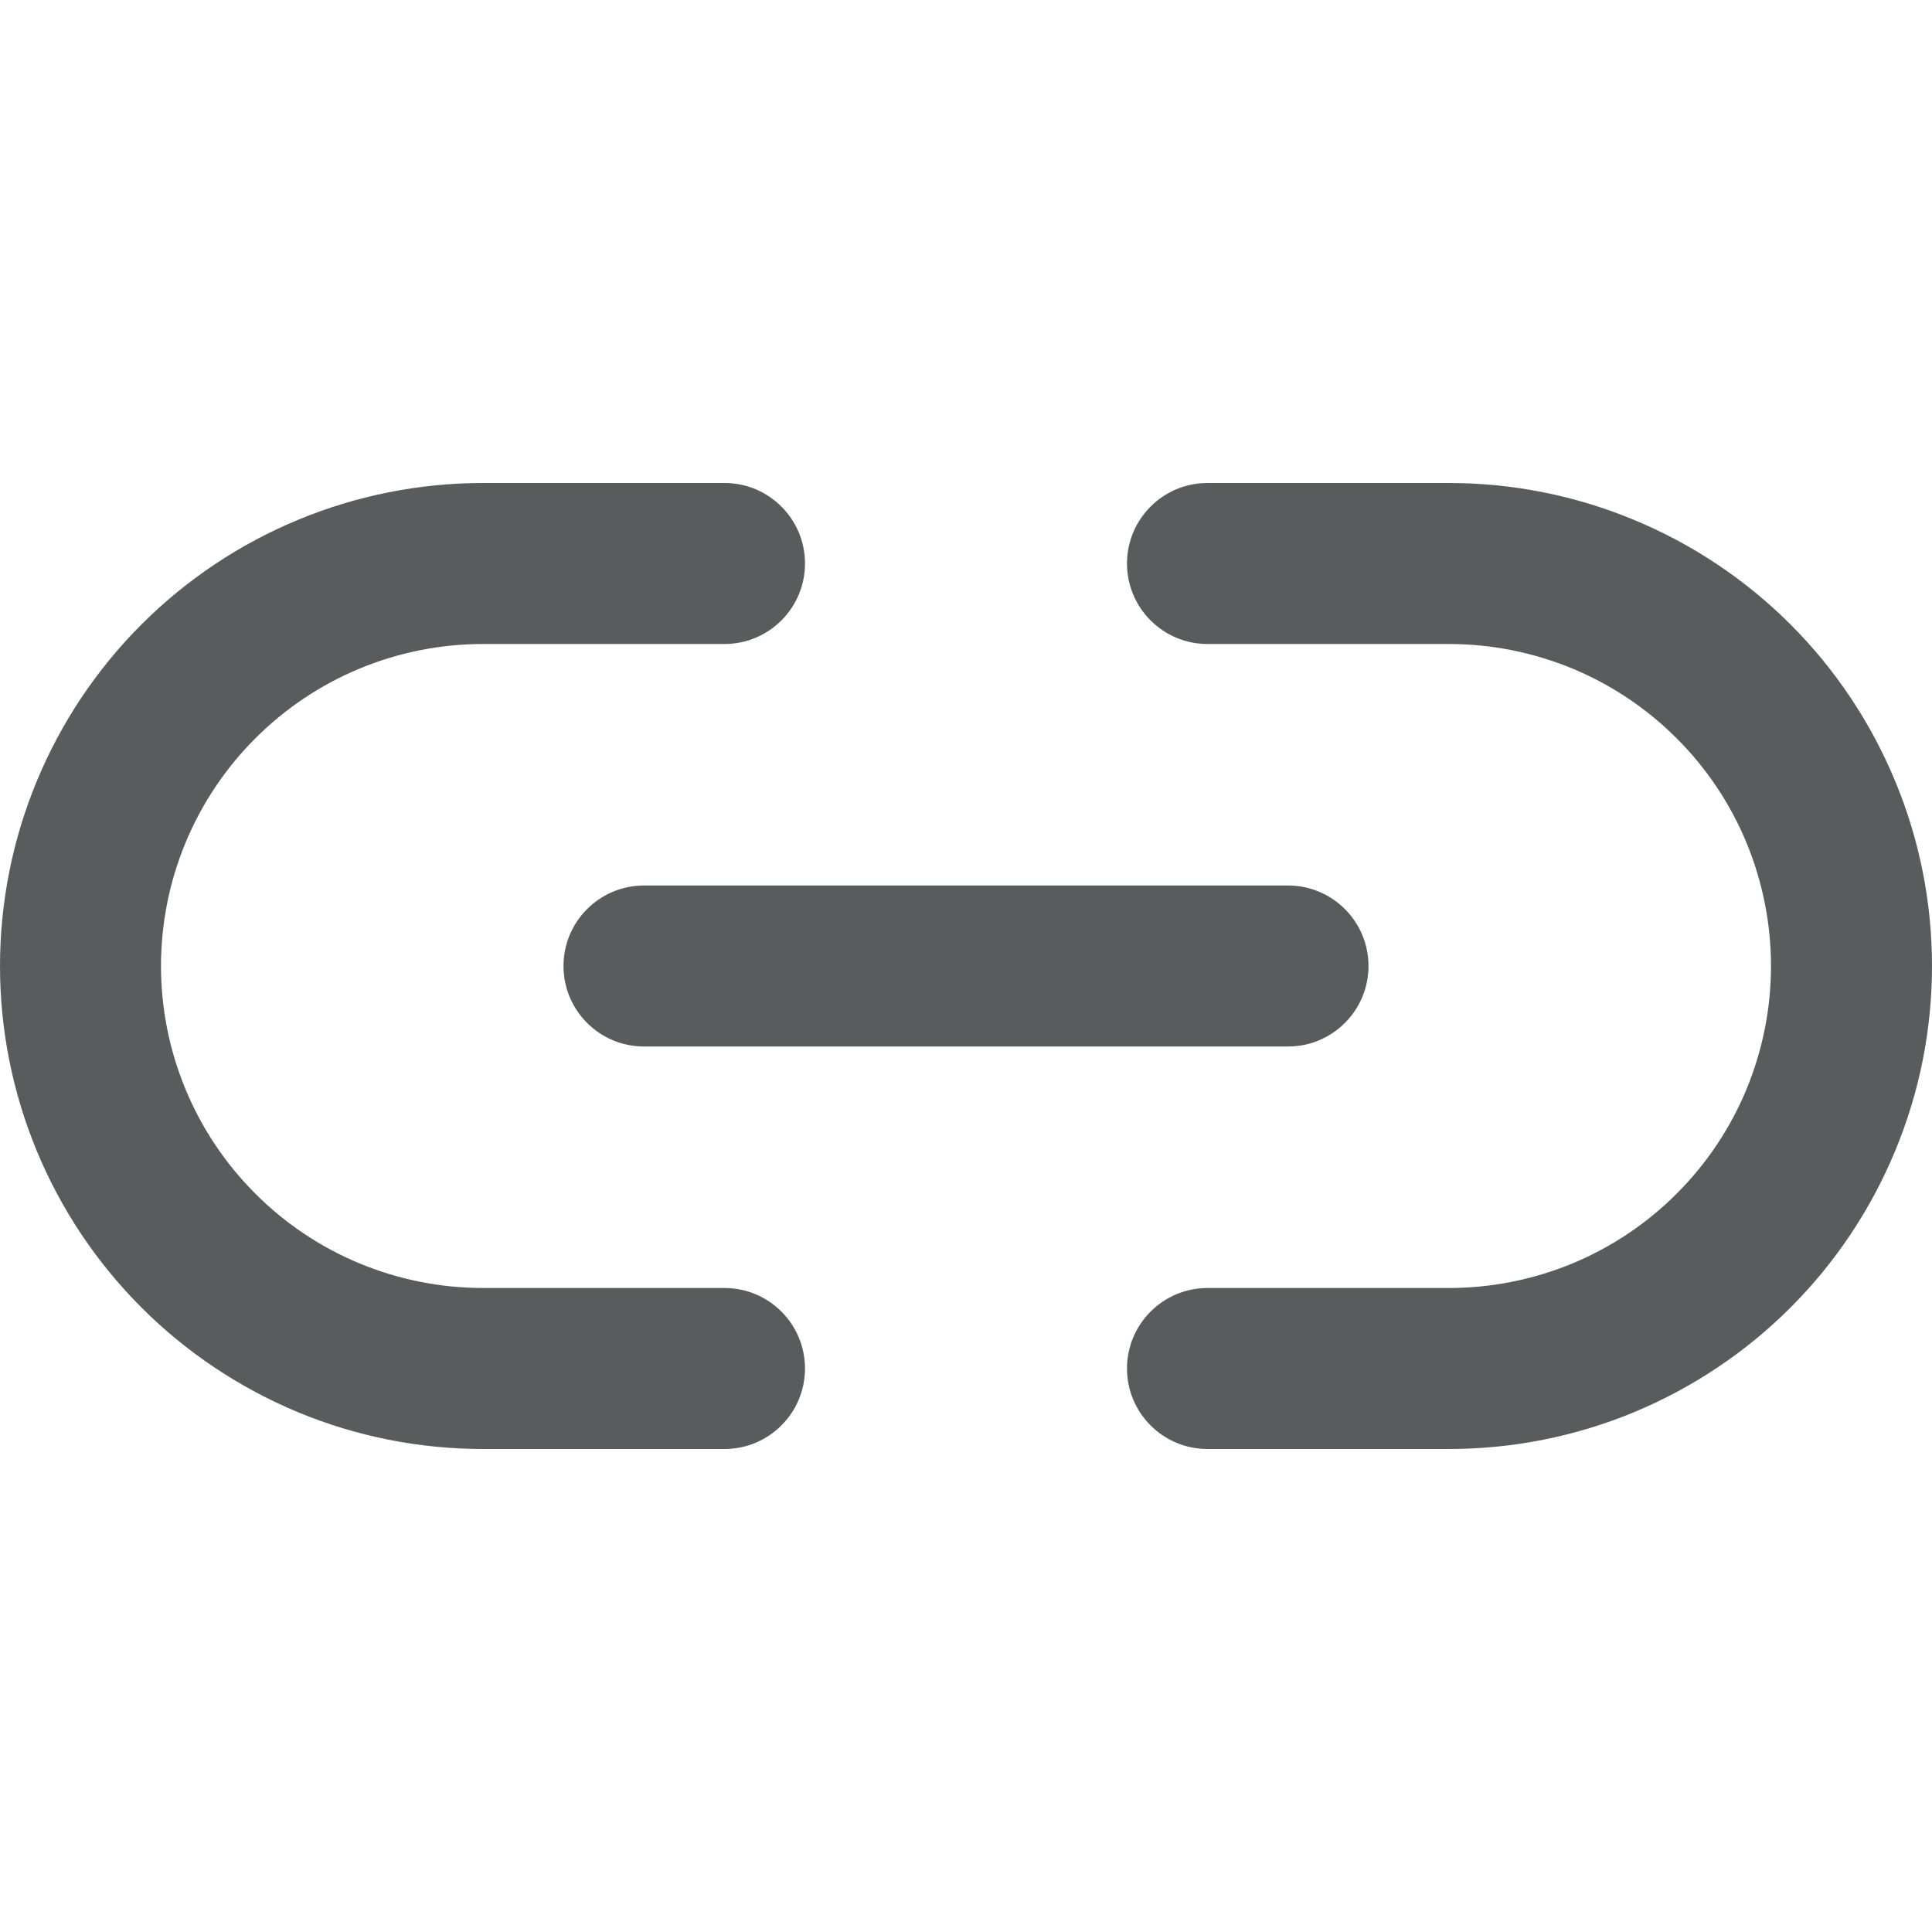
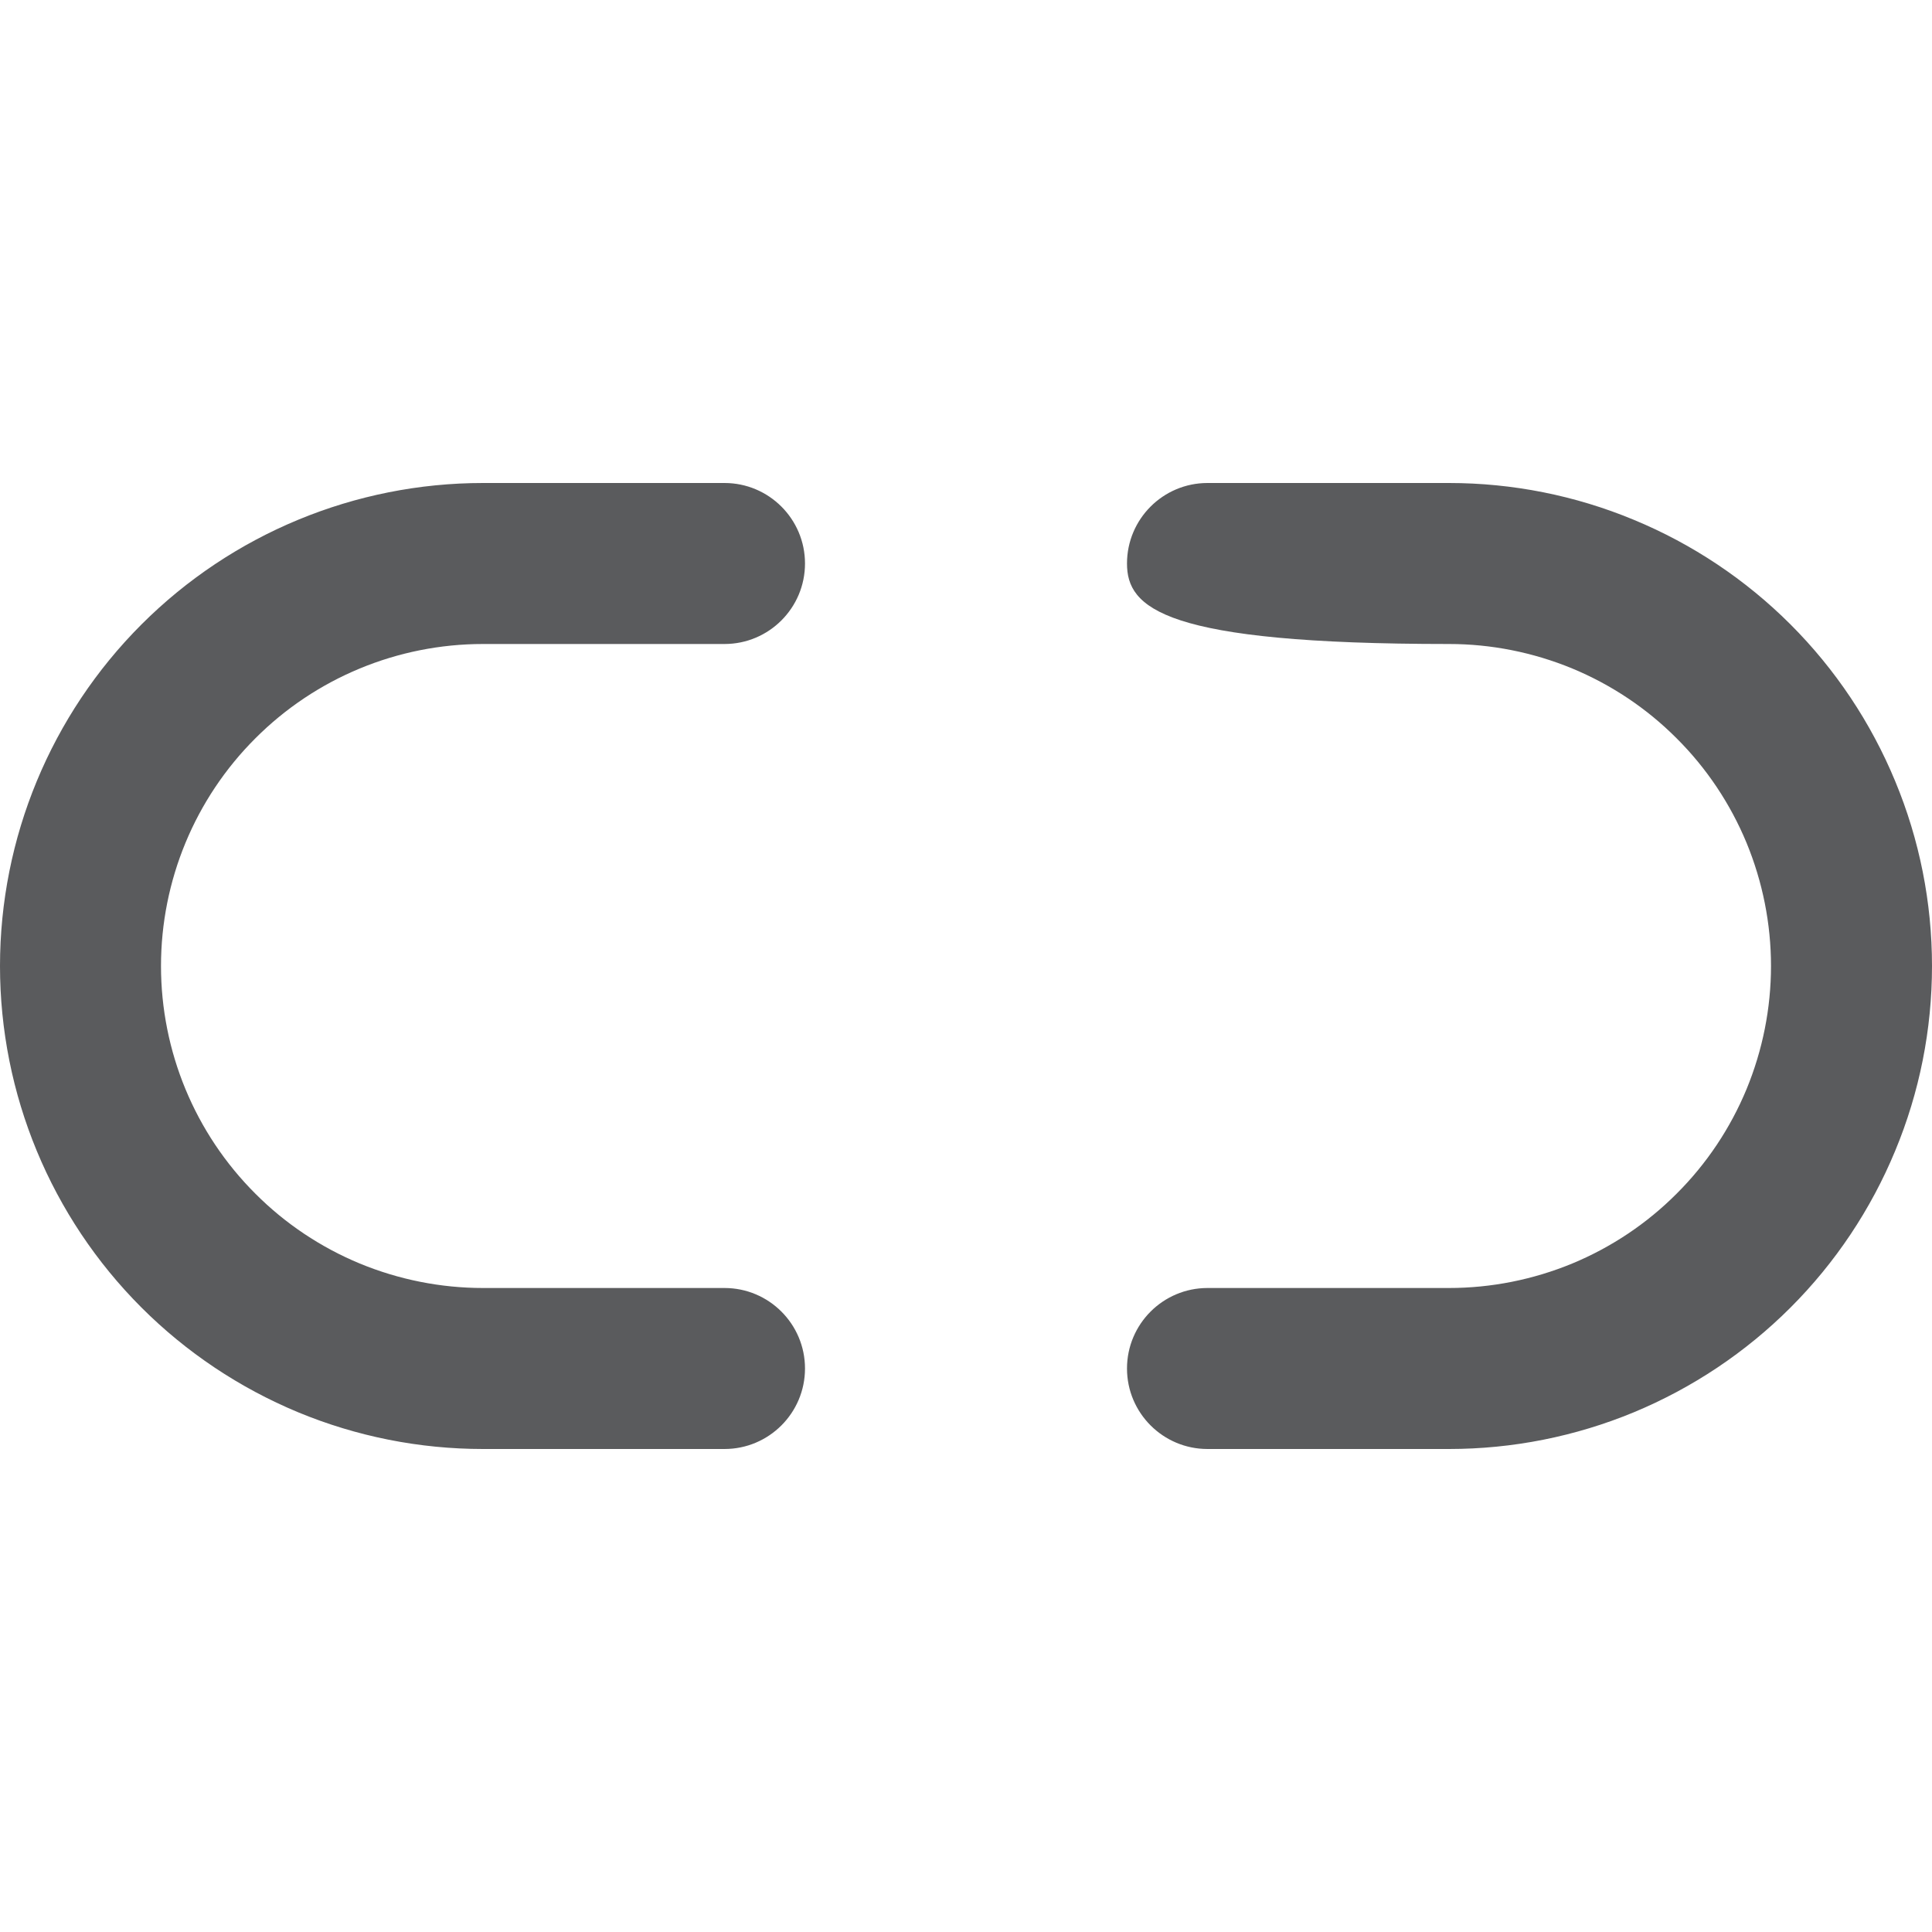
<svg xmlns="http://www.w3.org/2000/svg" width="18" height="18" viewBox="0 0 18 18" fill="none">
-   <path fill-rule="evenodd" clip-rule="evenodd" d="M4.5 6C3.704 6 2.941 6.316 2.379 6.879C1.816 7.441 1.5 8.204 1.5 9C1.5 9.796 1.816 10.559 2.379 11.121C2.657 11.4 2.988 11.621 3.352 11.772C3.716 11.922 4.106 12 4.5 12H6.75C7.164 12 7.5 12.336 7.5 12.75C7.5 13.164 7.164 13.5 6.75 13.5H4.5C3.909 13.5 3.324 13.384 2.778 13.158C2.232 12.931 1.736 12.6 1.318 12.182C0.474 11.338 0 10.194 0 9C0 7.807 0.474 6.662 1.318 5.818C2.162 4.974 3.307 4.5 4.5 4.5H6.75C7.164 4.5 7.5 4.836 7.5 5.25C7.5 5.664 7.164 6 6.75 6H4.5ZM10.5 5.25C10.5 4.836 10.836 4.5 11.25 4.5H13.5C14.091 4.5 14.676 4.616 15.222 4.843C15.768 5.069 16.264 5.4 16.682 5.818C17.1 6.236 17.431 6.732 17.657 7.278C17.884 7.824 18 8.409 18 9C18 9.591 17.884 10.176 17.657 10.722C17.431 11.268 17.1 11.764 16.682 12.182C16.264 12.6 15.768 12.931 15.222 13.158C14.676 13.384 14.091 13.5 13.5 13.5H11.25C10.836 13.5 10.5 13.164 10.5 12.75C10.5 12.336 10.836 12 11.25 12H13.5C13.894 12 14.284 11.922 14.648 11.772C15.012 11.621 15.343 11.4 15.621 11.121C15.9 10.843 16.121 10.512 16.272 10.148C16.422 9.784 16.5 9.394 16.5 9C16.5 8.606 16.422 8.216 16.272 7.852C16.121 7.488 15.9 7.157 15.621 6.879C15.343 6.6 15.012 6.379 14.648 6.228C14.284 6.078 13.894 6 13.5 6H11.25C10.836 6 10.5 5.664 10.5 5.25Z" fill="#5A5B5D" />
-   <path fill-rule="evenodd" clip-rule="evenodd" d="M5.25 9C5.25 8.586 5.586 8.25 6 8.25H12C12.414 8.25 12.75 8.586 12.75 9C12.75 9.414 12.414 9.75 12 9.75H6C5.586 9.75 5.25 9.414 5.25 9Z" fill="#5A5B5D" />
+   <path fill-rule="evenodd" clip-rule="evenodd" d="M4.5 6C3.704 6 2.941 6.316 2.379 6.879C1.816 7.441 1.5 8.204 1.5 9C1.5 9.796 1.816 10.559 2.379 11.121C2.657 11.4 2.988 11.621 3.352 11.772C3.716 11.922 4.106 12 4.5 12H6.75C7.164 12 7.5 12.336 7.5 12.75C7.5 13.164 7.164 13.5 6.75 13.5H4.5C3.909 13.5 3.324 13.384 2.778 13.158C2.232 12.931 1.736 12.6 1.318 12.182C0.474 11.338 0 10.194 0 9C0 7.807 0.474 6.662 1.318 5.818C2.162 4.974 3.307 4.5 4.5 4.5H6.75C7.164 4.5 7.5 4.836 7.5 5.25C7.5 5.664 7.164 6 6.75 6H4.5ZM10.5 5.25C10.5 4.836 10.836 4.5 11.25 4.5H13.5C14.091 4.5 14.676 4.616 15.222 4.843C15.768 5.069 16.264 5.4 16.682 5.818C17.1 6.236 17.431 6.732 17.657 7.278C17.884 7.824 18 8.409 18 9C18 9.591 17.884 10.176 17.657 10.722C17.431 11.268 17.1 11.764 16.682 12.182C16.264 12.6 15.768 12.931 15.222 13.158C14.676 13.384 14.091 13.5 13.5 13.5H11.25C10.836 13.5 10.5 13.164 10.5 12.75C10.5 12.336 10.836 12 11.25 12H13.5C13.894 12 14.284 11.922 14.648 11.772C15.012 11.621 15.343 11.4 15.621 11.121C15.9 10.843 16.121 10.512 16.272 10.148C16.422 9.784 16.5 9.394 16.5 9C16.5 8.606 16.422 8.216 16.272 7.852C16.121 7.488 15.9 7.157 15.621 6.879C15.343 6.6 15.012 6.379 14.648 6.228C14.284 6.078 13.894 6 13.5 6C10.836 6 10.5 5.664 10.5 5.25Z" fill="#5A5B5D" />
</svg>